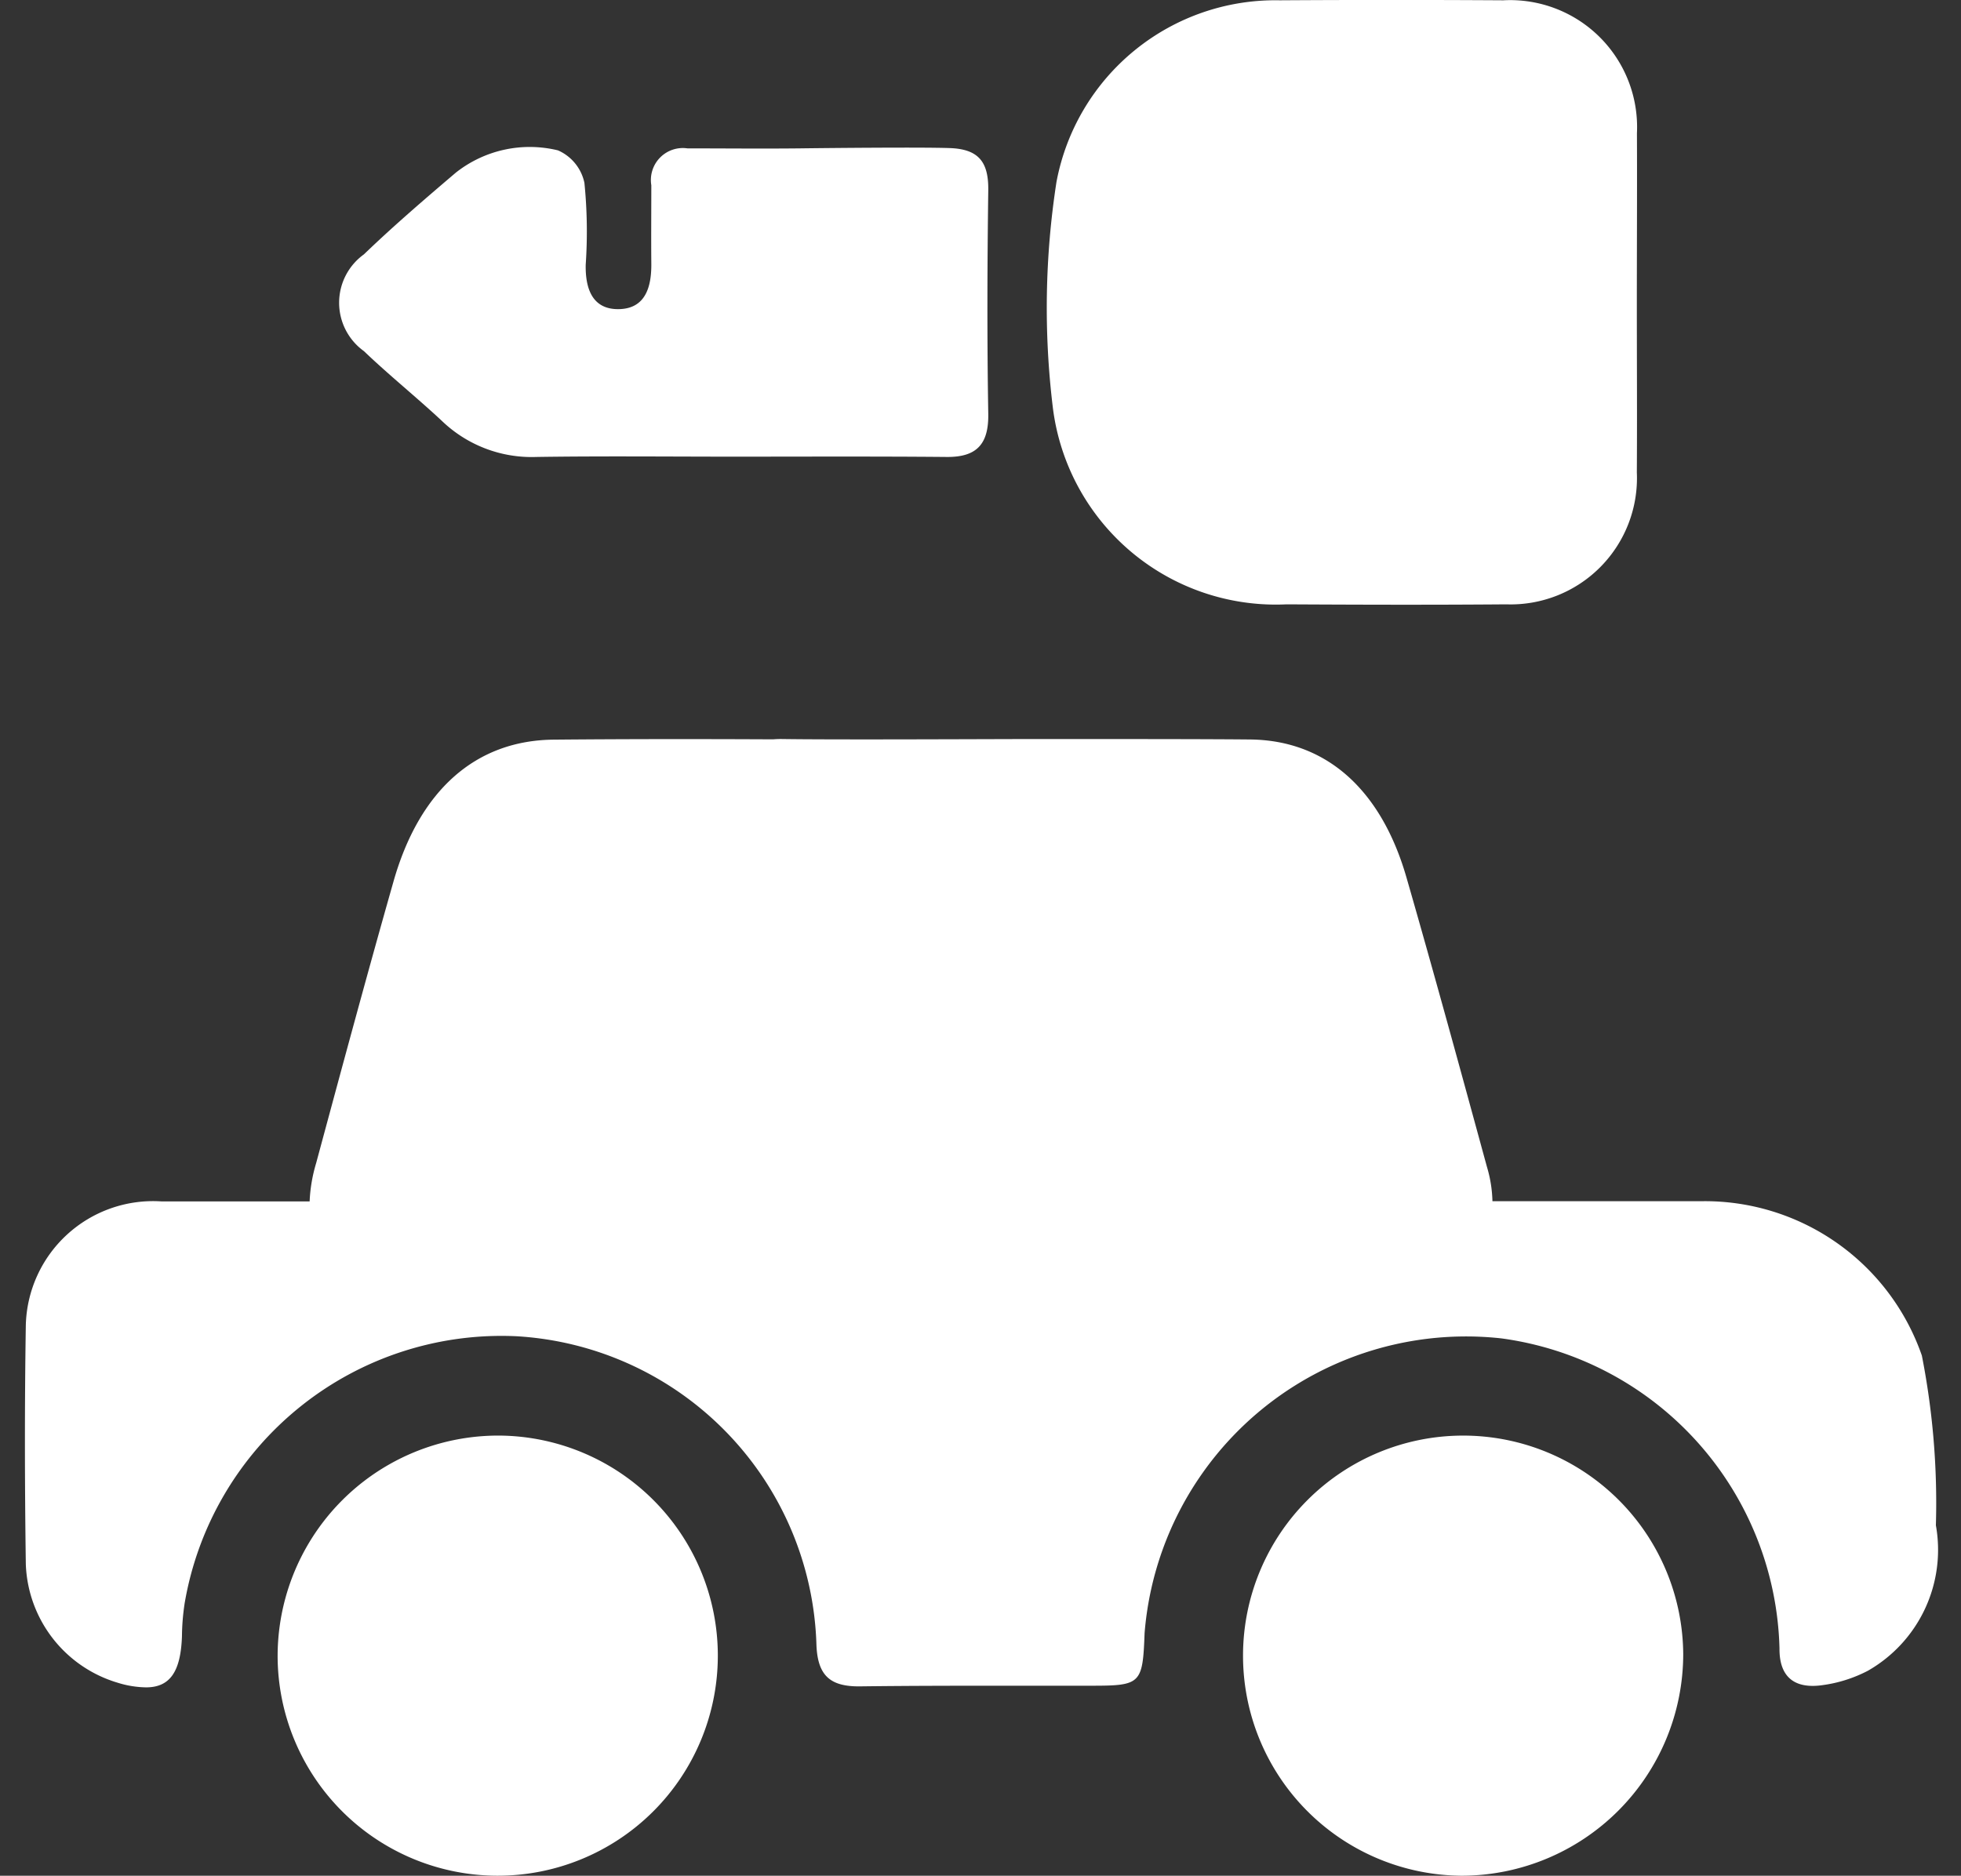
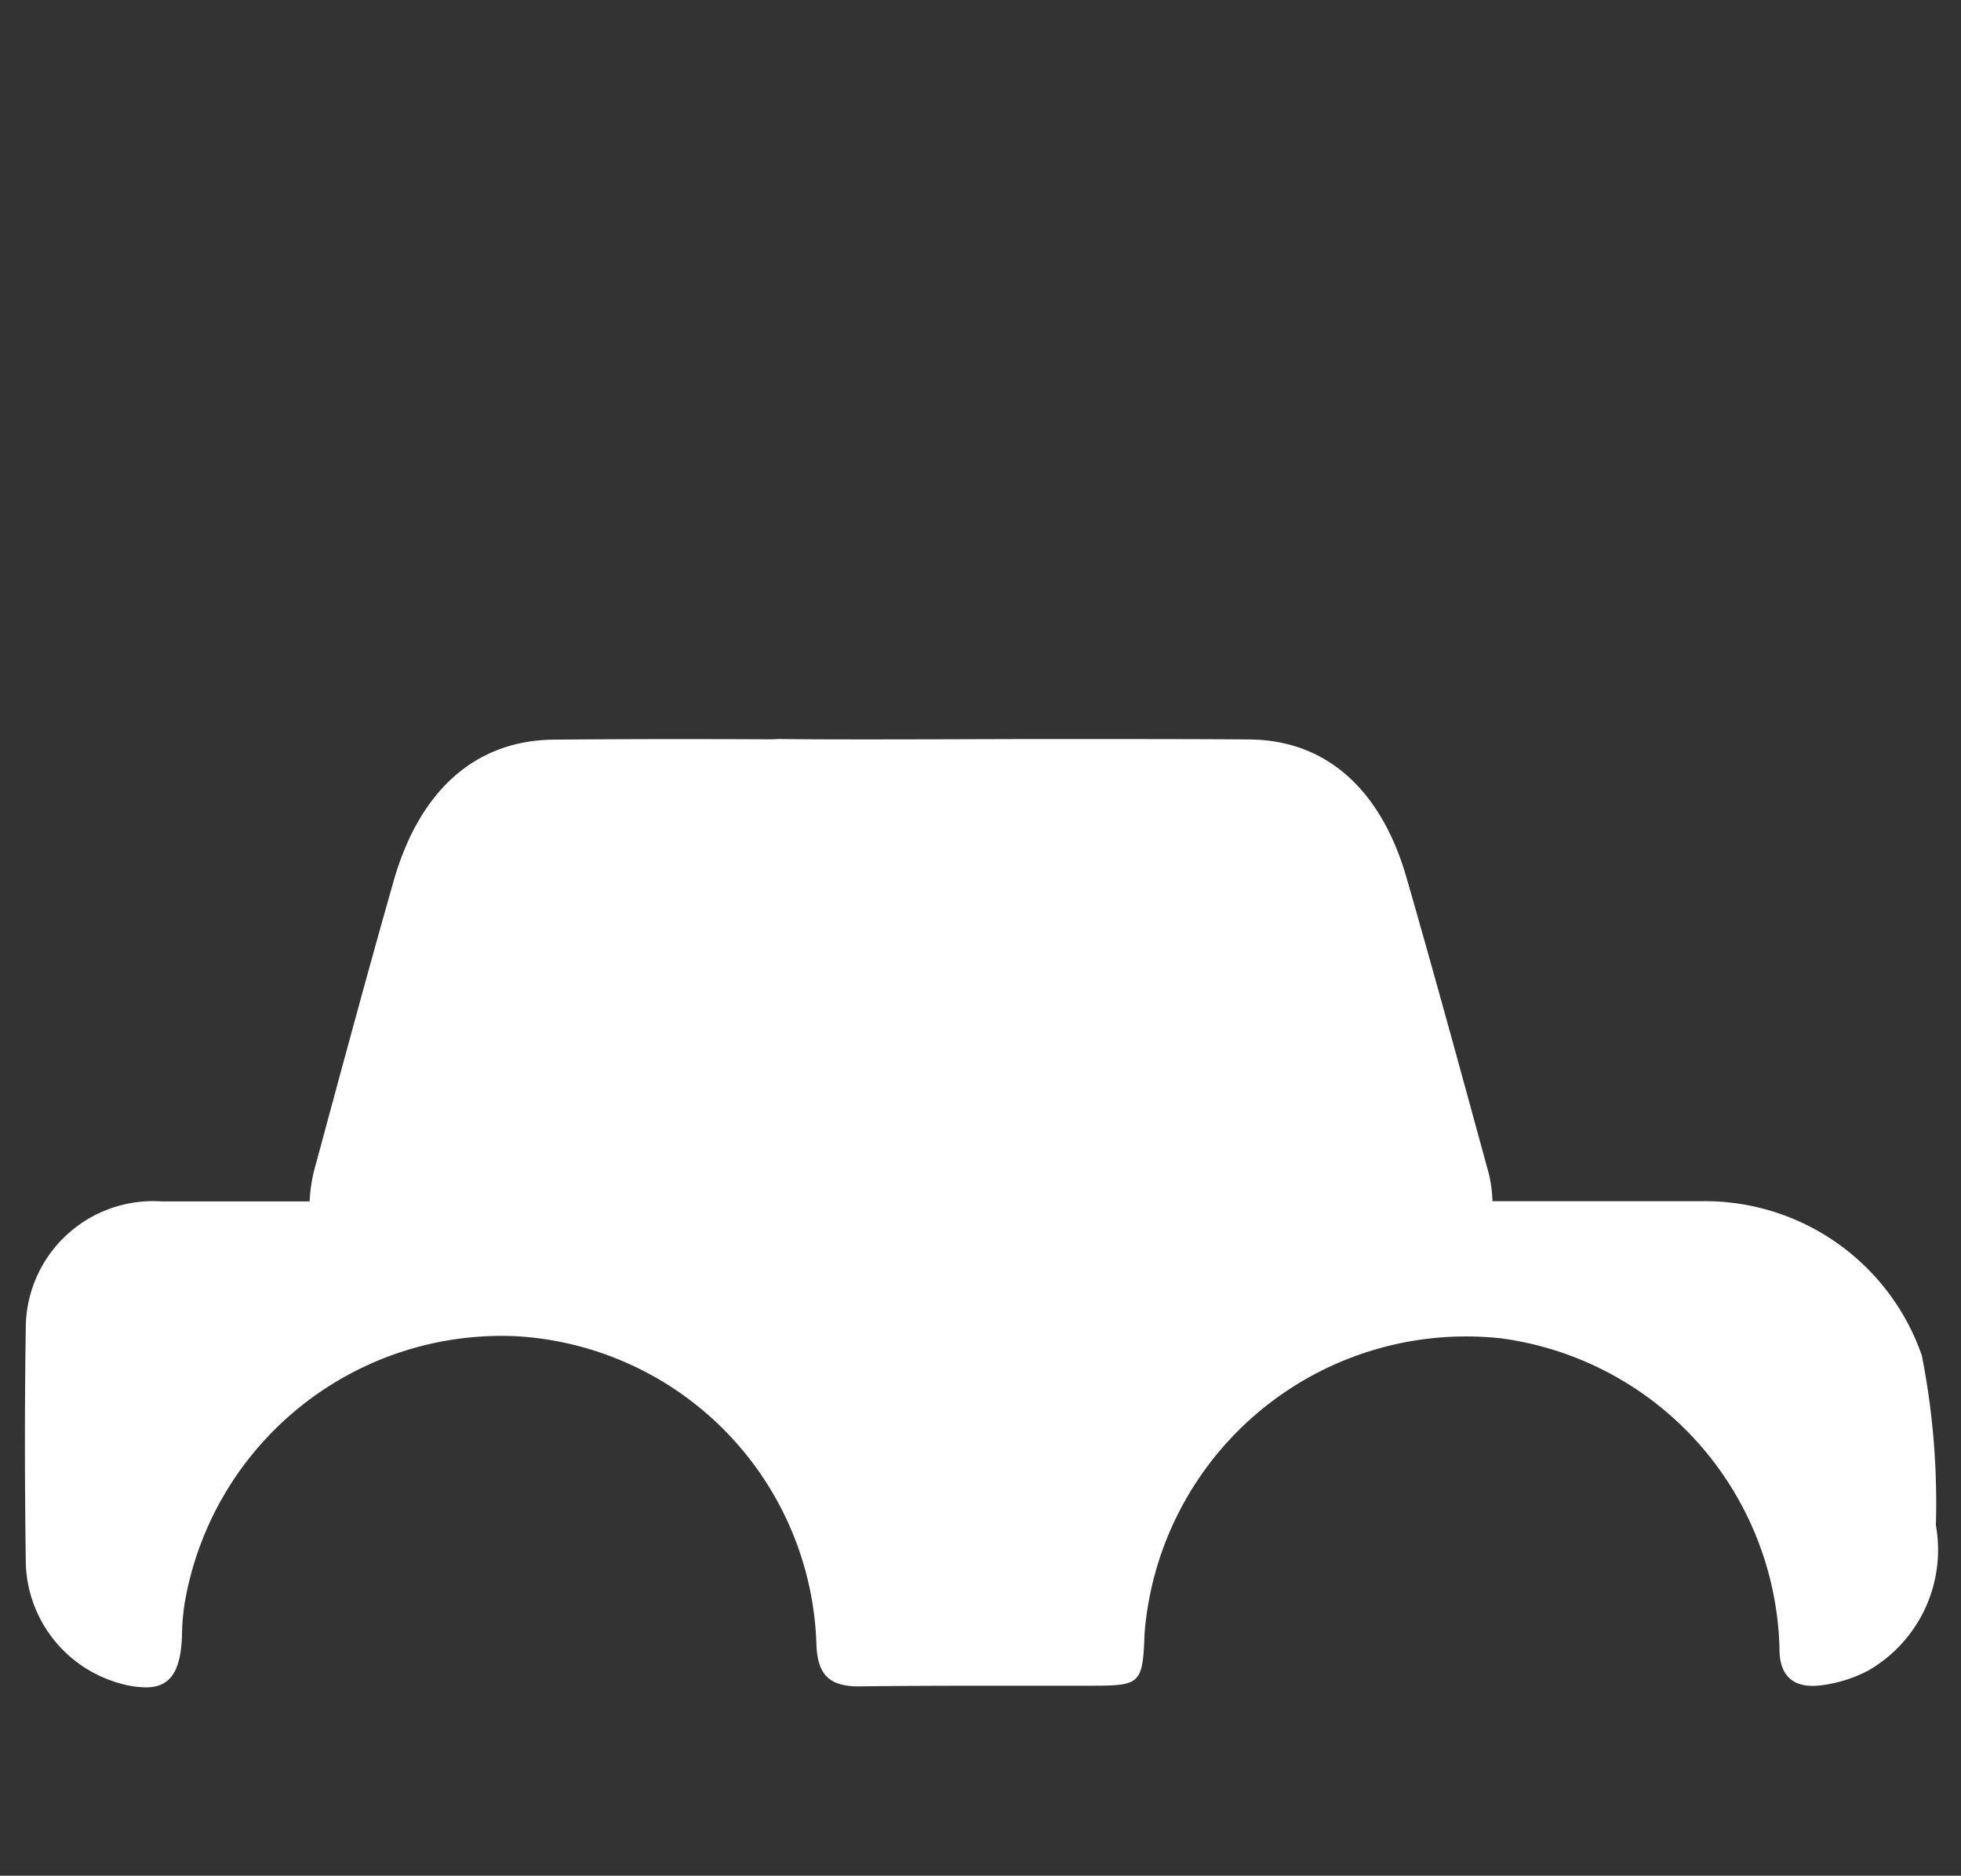
<svg xmlns="http://www.w3.org/2000/svg" width="39.273" height="37.571" viewBox="0 0 39.273 37.571">
  <rect x="0" y="0" width="39.273" height="37.571" fill="#333333" stroke="none" />
  <g id="Group_900934" data-name="Group 900934" transform="translate(-176.379 -1041.858)">
    <g id="Group_900915" data-name="Group 900915" transform="translate(-15.887 897.873)">
      <path id="Union_42" data-name="Union 42" d="M12572.74-845.971a2.573,2.573,0,0,1-1.836-2.377c-.022-1.592-.025-3.187,0-4.782a2.549,2.549,0,0,1,2.712-2.481h2.972a3.111,3.111,0,0,1,.13-.765c.507-1.877,1.013-3.756,1.544-5.623.52-1.851,1.655-2.851,3.225-2.861,1.463-.013,2.921-.013,4.383-.006a1.728,1.728,0,0,1,.184-.006c.928.013,2.934.006,4.9,0,1.822,0,3.616,0,4.478.009,1.51.019,2.613.994,3.123,2.766.554,1.924,1.082,3.857,1.611,5.794a2.6,2.6,0,0,1,.11.688q2.1,0,4.2,0a4.6,4.6,0,0,1,4.4,3.092,15.289,15.289,0,0,1,.281,3.4,2.788,2.788,0,0,1-1.363,2.914,2.769,2.769,0,0,1-.911.288c-.535.076-.864-.142-.858-.737a6.433,6.433,0,0,0-5.569-6.209,6.459,6.459,0,0,0-7.146,5.9c-.038,1.022-.072,1.057-1.069,1.057-.516,0-1.031,0-1.544,0-1.032,0-2.061,0-3.089.013-.595.006-.845-.215-.87-.826a6.382,6.382,0,0,0-6.006-6.187,6.438,6.438,0,0,0-6.646,5.342,4.635,4.635,0,0,0-.055.671c-.025.7-.236,1.02-.719,1.02A2,2,0,0,1,12572.74-845.971Z" transform="translate(-12378.121 1023.66)" fill="#fff" stroke="rgba(0,0,0,0)" stroke-miterlimit="10" stroke-width="1" />
-       <path id="Path_1161405" data-name="Path 1161405" d="M341.511,150.088c0,1.119.007,2.239,0,3.359a2.53,2.53,0,0,1-2.615,2.643c-1.468.012-2.936.008-4.4,0a4.5,4.5,0,0,1-4.68-3.936,16.465,16.465,0,0,1,.072-4.524,4.46,4.46,0,0,1,4.471-3.639q2.239-.014,4.478,0a2.543,2.543,0,0,1,2.676,2.663C341.518,147.8,341.511,148.943,341.511,150.088Z" transform="translate(-116.464 0)" fill="#fff" />
-       <path id="Path_1161406" data-name="Path 1161406" d="M226.514,331.874a4.408,4.408,0,1,1-4.454,4.41A4.419,4.419,0,0,1,226.514,331.874Z" transform="translate(-24.234 -159.134)" fill="#fff" />
-       <path id="Path_1161407" data-name="Path 1161407" d="M355.58,340.689a4.408,4.408,0,1,1,4.435-4.444A4.444,4.444,0,0,1,355.58,340.689Z" transform="translate(-134.039 -159.133)" fill="#fff" />
-       <path id="Path_1161410" data-name="Path 1161410" d="M242.766,169.948c-1.32,0-2.64-.014-3.959.006a2.592,2.592,0,0,1-1.893-.726c-.51-.475-1.055-.913-1.558-1.394a1.194,1.194,0,0,1,0-1.938c.591-.569,1.216-1.105,1.841-1.637a2.386,2.386,0,0,1,2.046-.446.916.916,0,0,1,.529.65,9.765,9.765,0,0,1,.026,1.64c-.009.479.133.9.665.89s.654-.445.649-.913c-.005-.523,0-1.046,0-1.569a.64.64,0,0,1,.724-.738c.747,0,1.494.008,2.241,0,.54-.007,2.422-.026,3.01-.006s.78.286.773.845c-.02,1.492-.025,2.986,0,4.478.01.607-.231.869-.831.864C245.605,169.941,244.186,169.948,242.766,169.948Z" transform="translate(-35.802 -16.816)" fill="#fff" />
    </g>
  </g>
</svg>